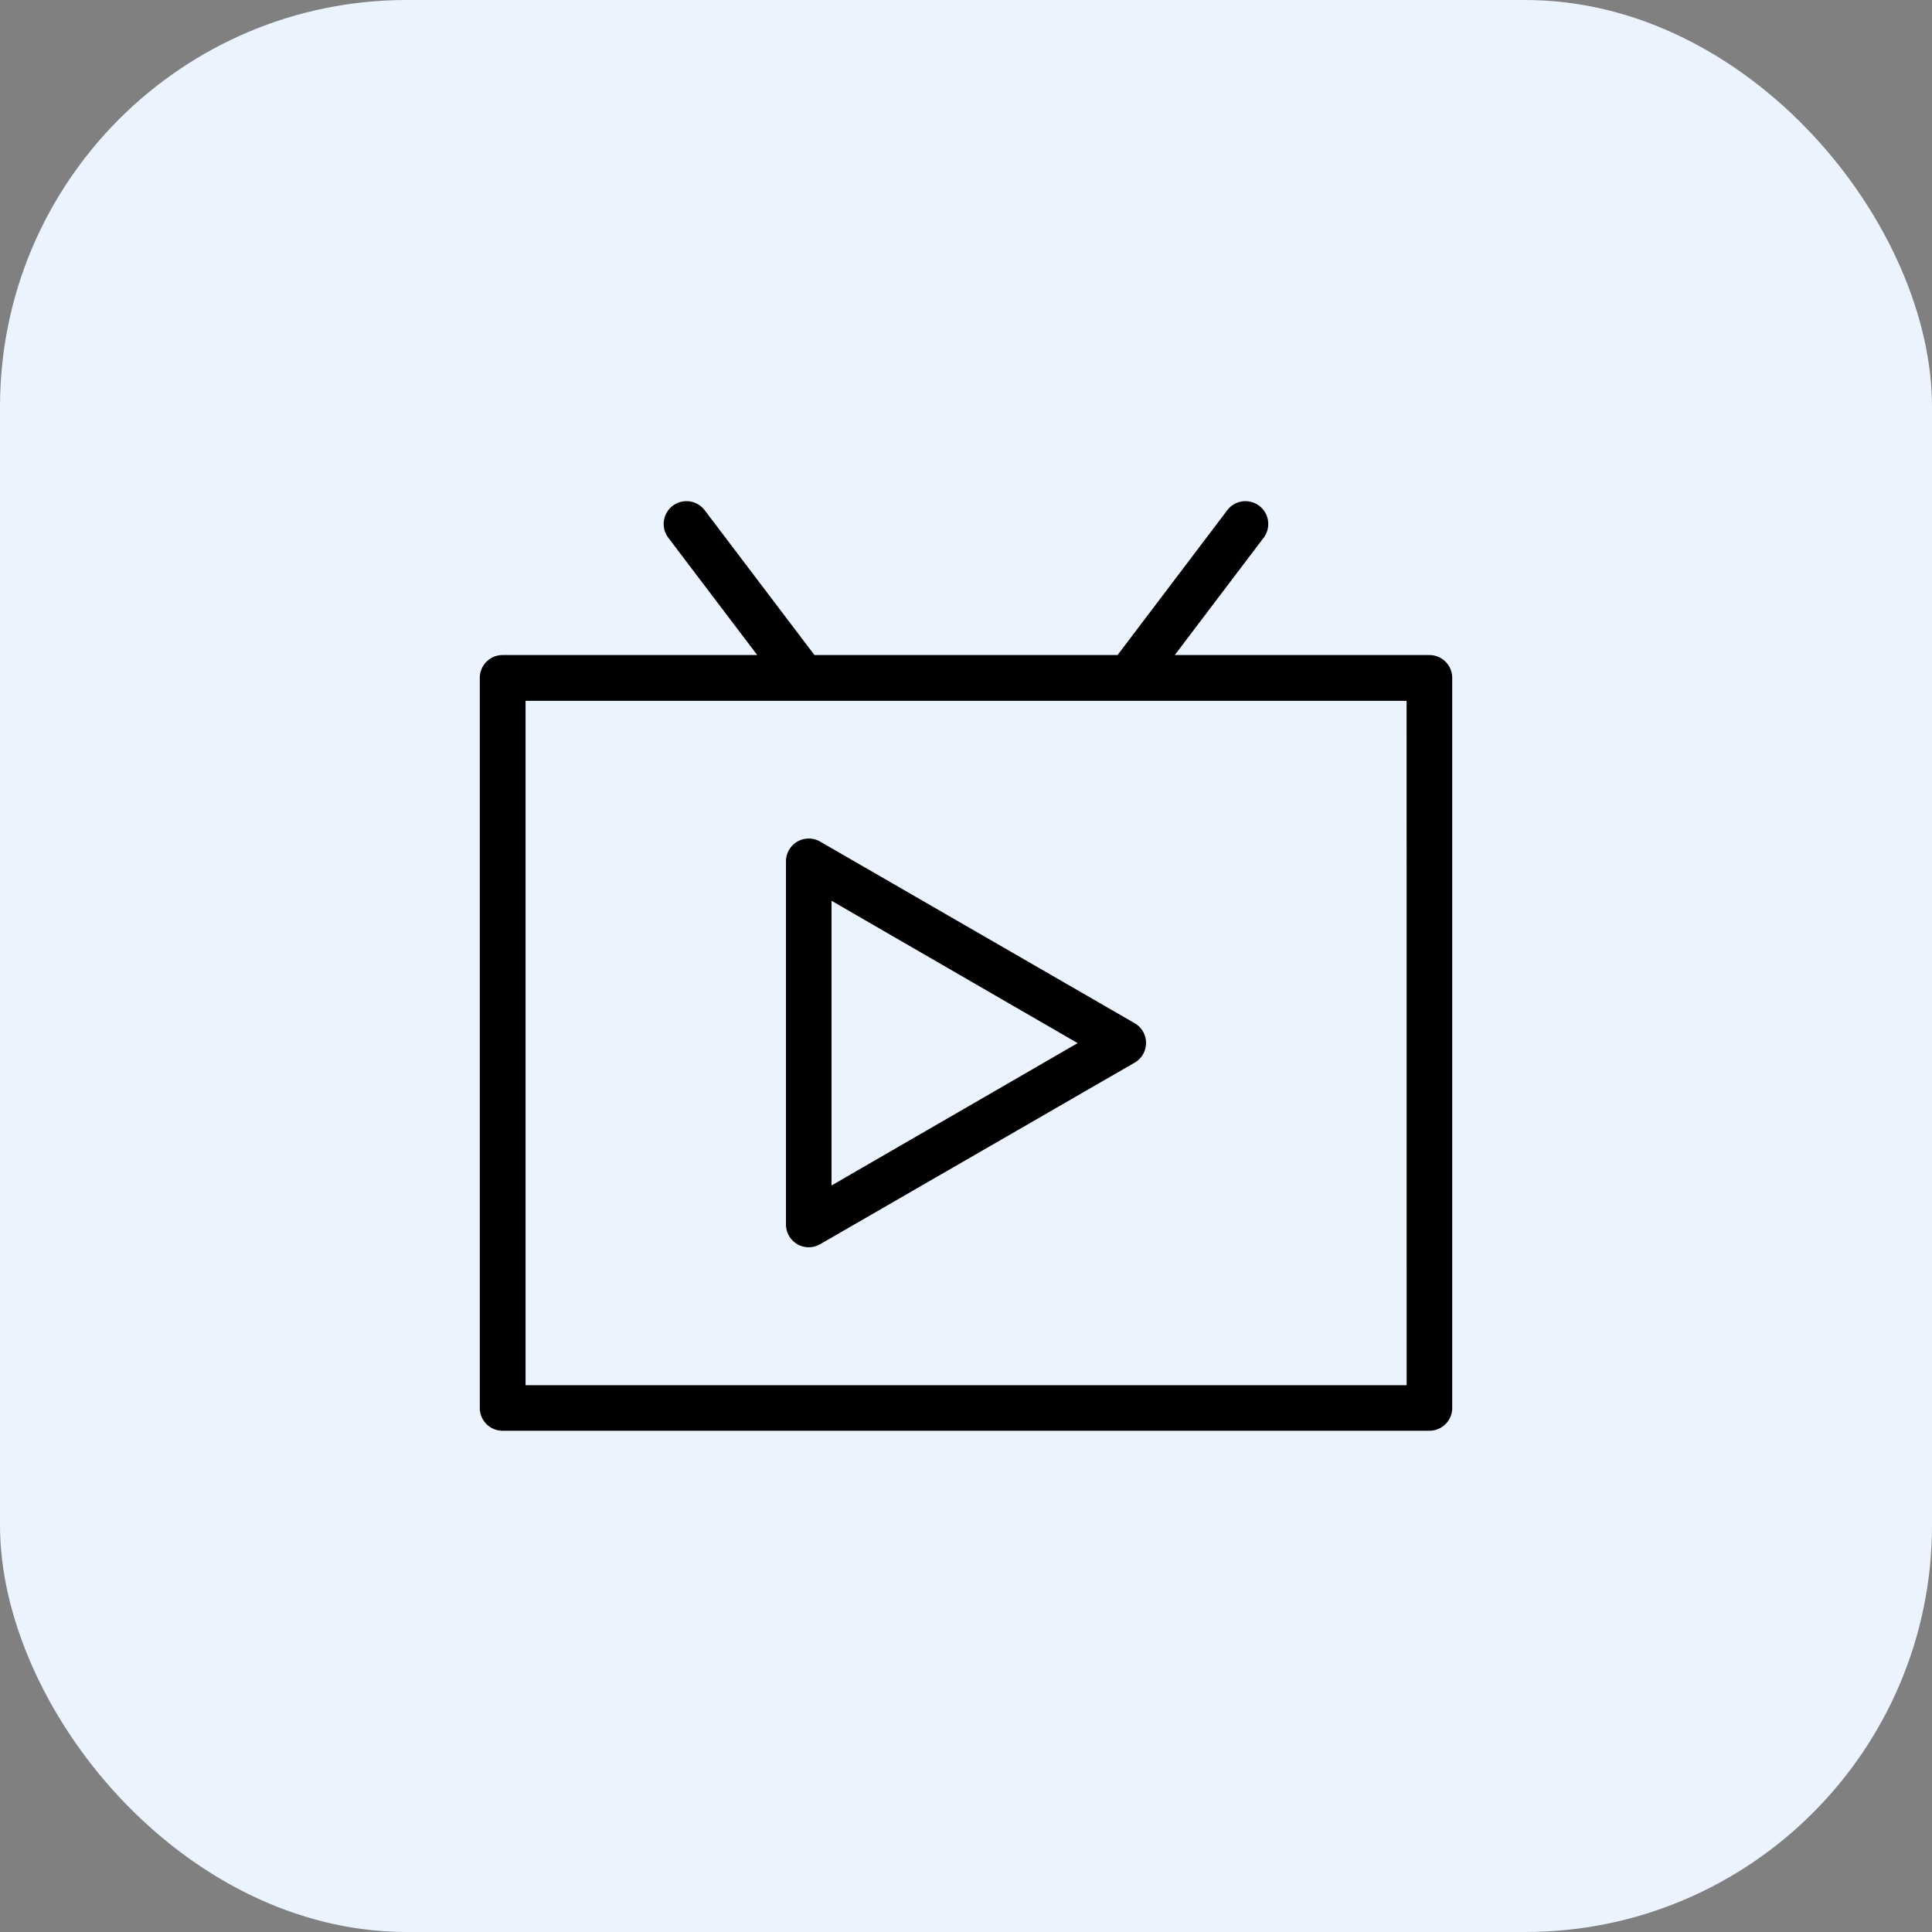
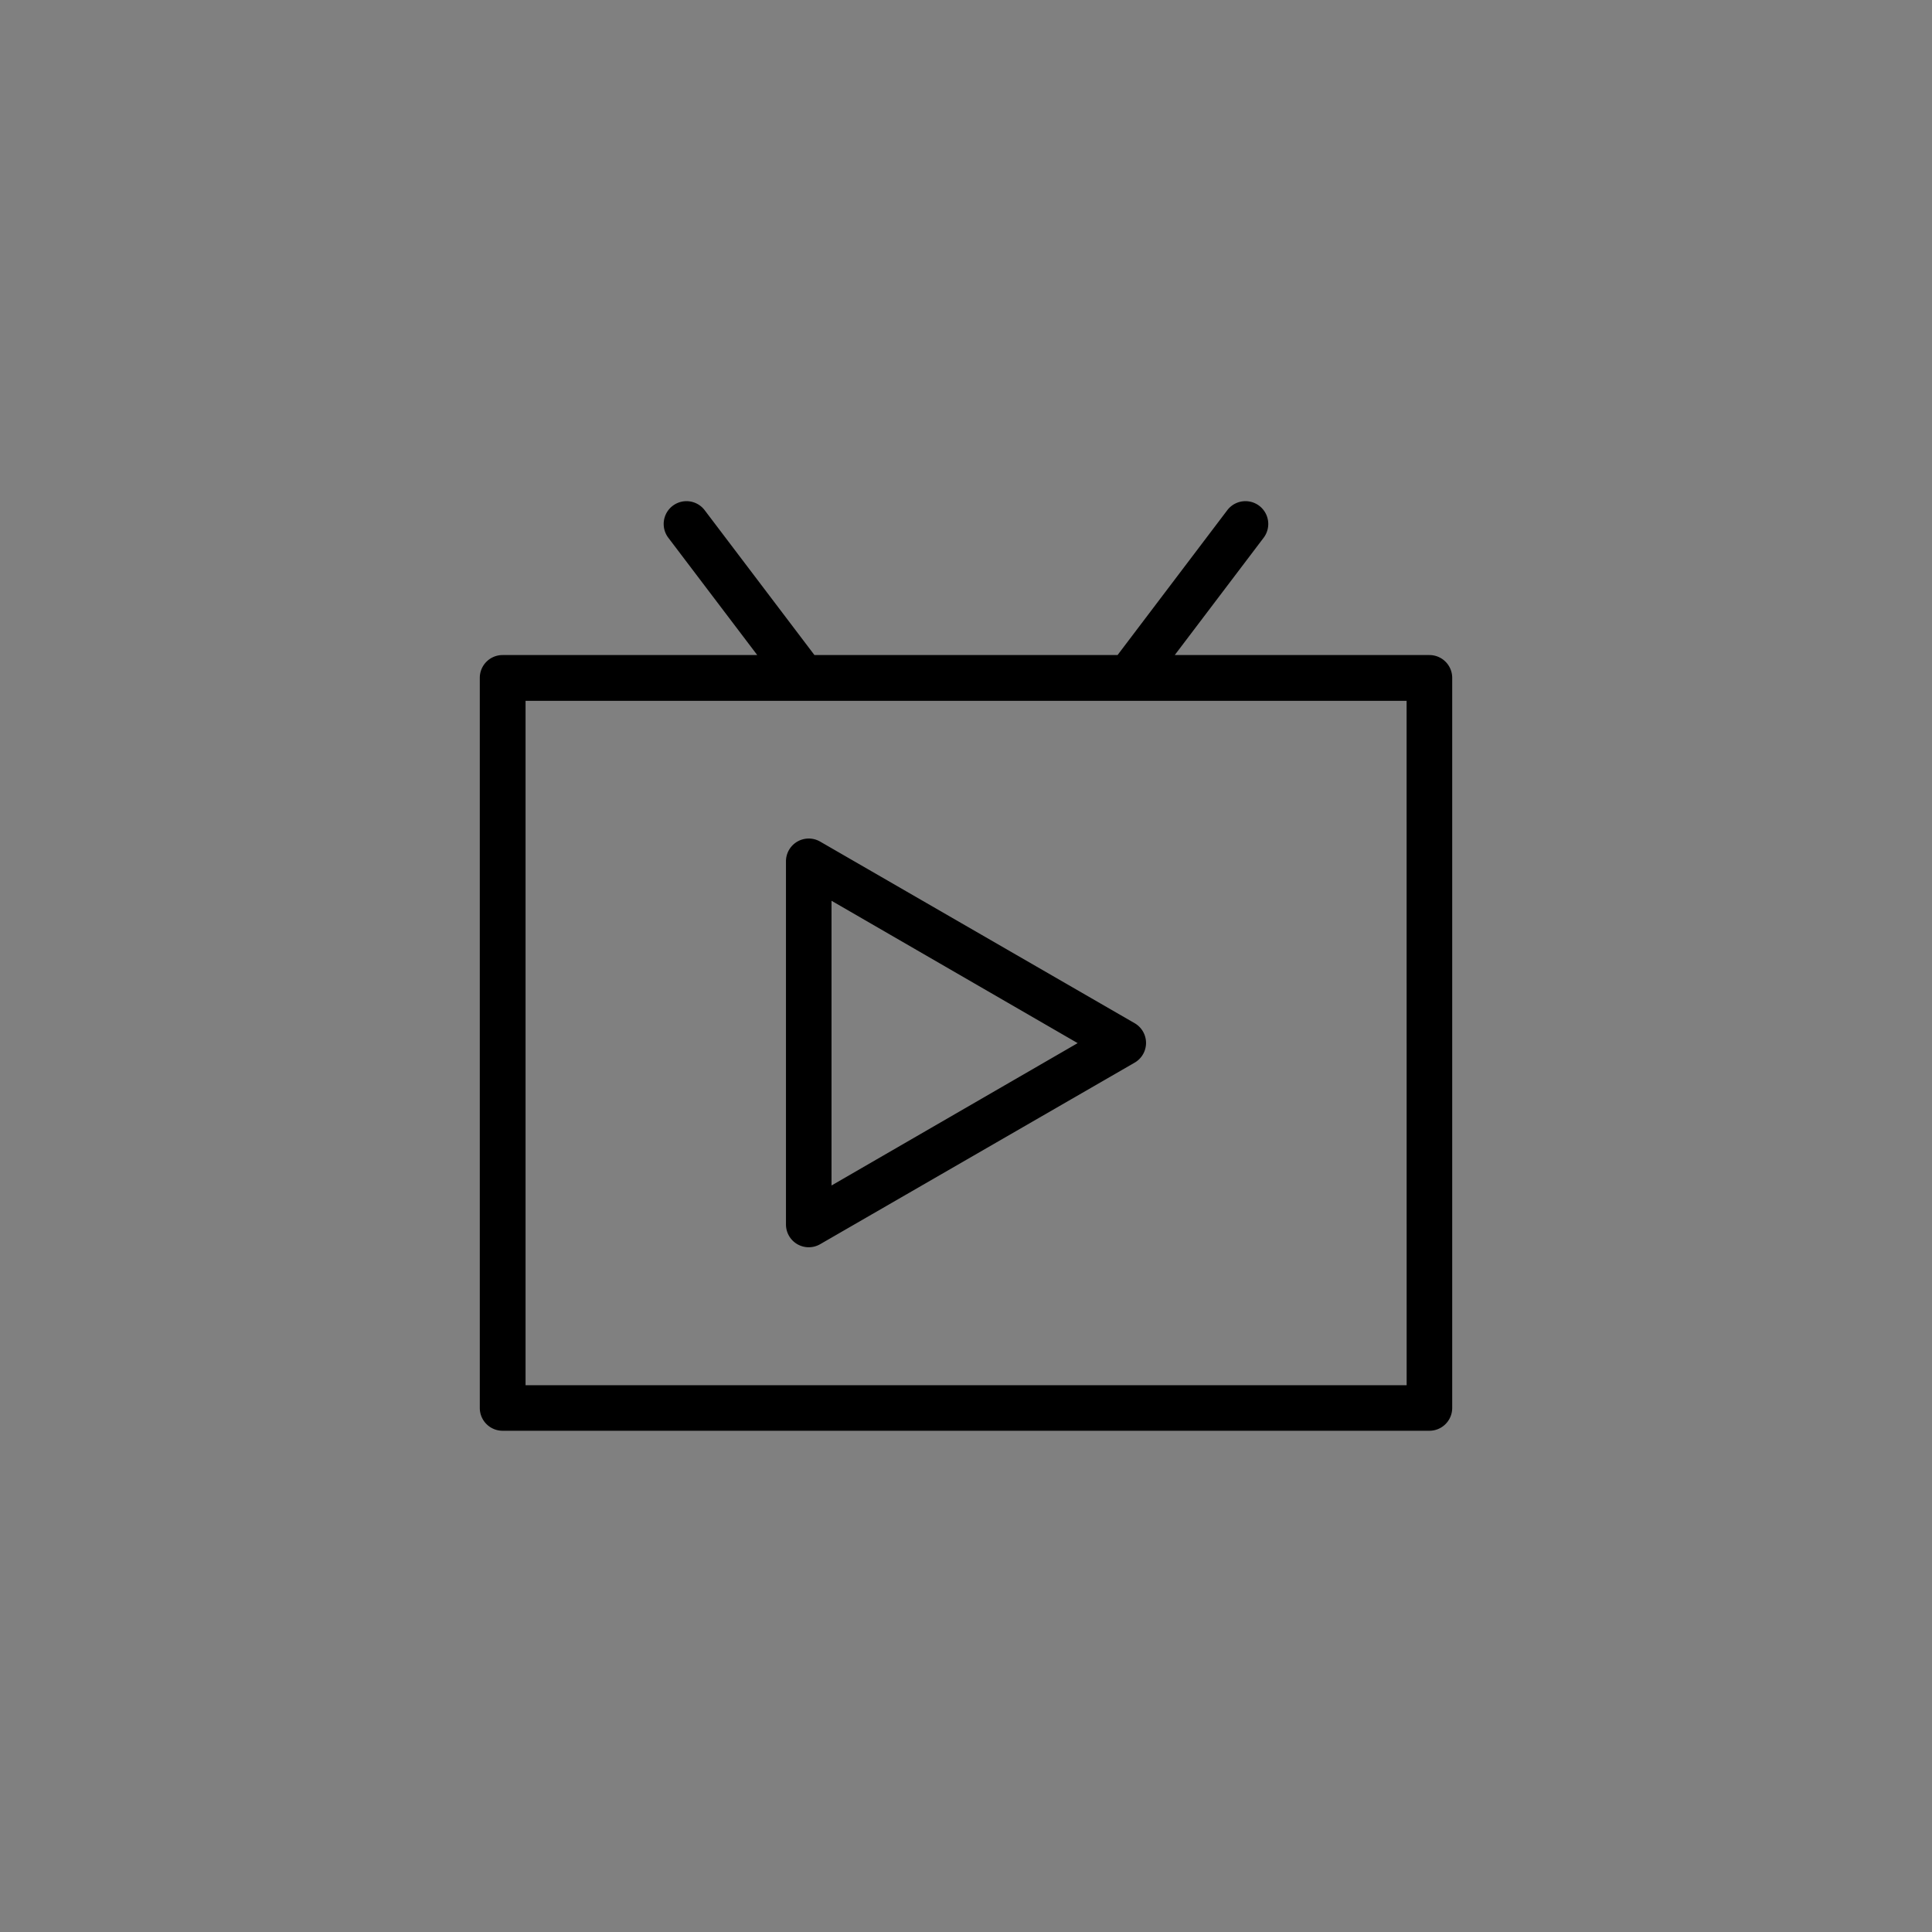
<svg xmlns="http://www.w3.org/2000/svg" width="38" height="38" viewBox="0 0 38 38">
  <rect x="0" y="0" width="38" height="38" fill="#808080" stroke="none" />
  <g id="Group_137809" data-name="Group 137809" transform="translate(1232.5 -3355.5)">
-     <rect id="Rectangle_36773" data-name="Rectangle 36773" width="38" height="38" rx="8" transform="translate(-1232.5 3355.5)" fill="#ebf3ff" />
    <path id="video_11_" data-name="video (11)" d="M18.678,14.3H13.669l1.748-2.307a.448.448,0,0,0-.715-.542L12.544,14.3H6.582L4.423,11.451a.448.448,0,1,0-.715.542L5.457,14.3H.448A.448.448,0,0,0,0,14.748V29.109a.448.448,0,0,0,.448.448H18.678a.448.448,0,0,0,.448-.448V14.748A.448.448,0,0,0,18.678,14.3Zm-.448,14.361H.9V15.2H18.229ZM6.246,25.888a.448.448,0,0,0,.448,0l6.186-3.571a.448.448,0,0,0,0-.776L6.694,17.969a.448.448,0,0,0-.672.388V25.5a.448.448,0,0,0,.224.388Zm.672-6.755,4.841,2.8-4.841,2.8Z" transform="translate(-1223.063 3354.084)" />
  </g>
</svg>